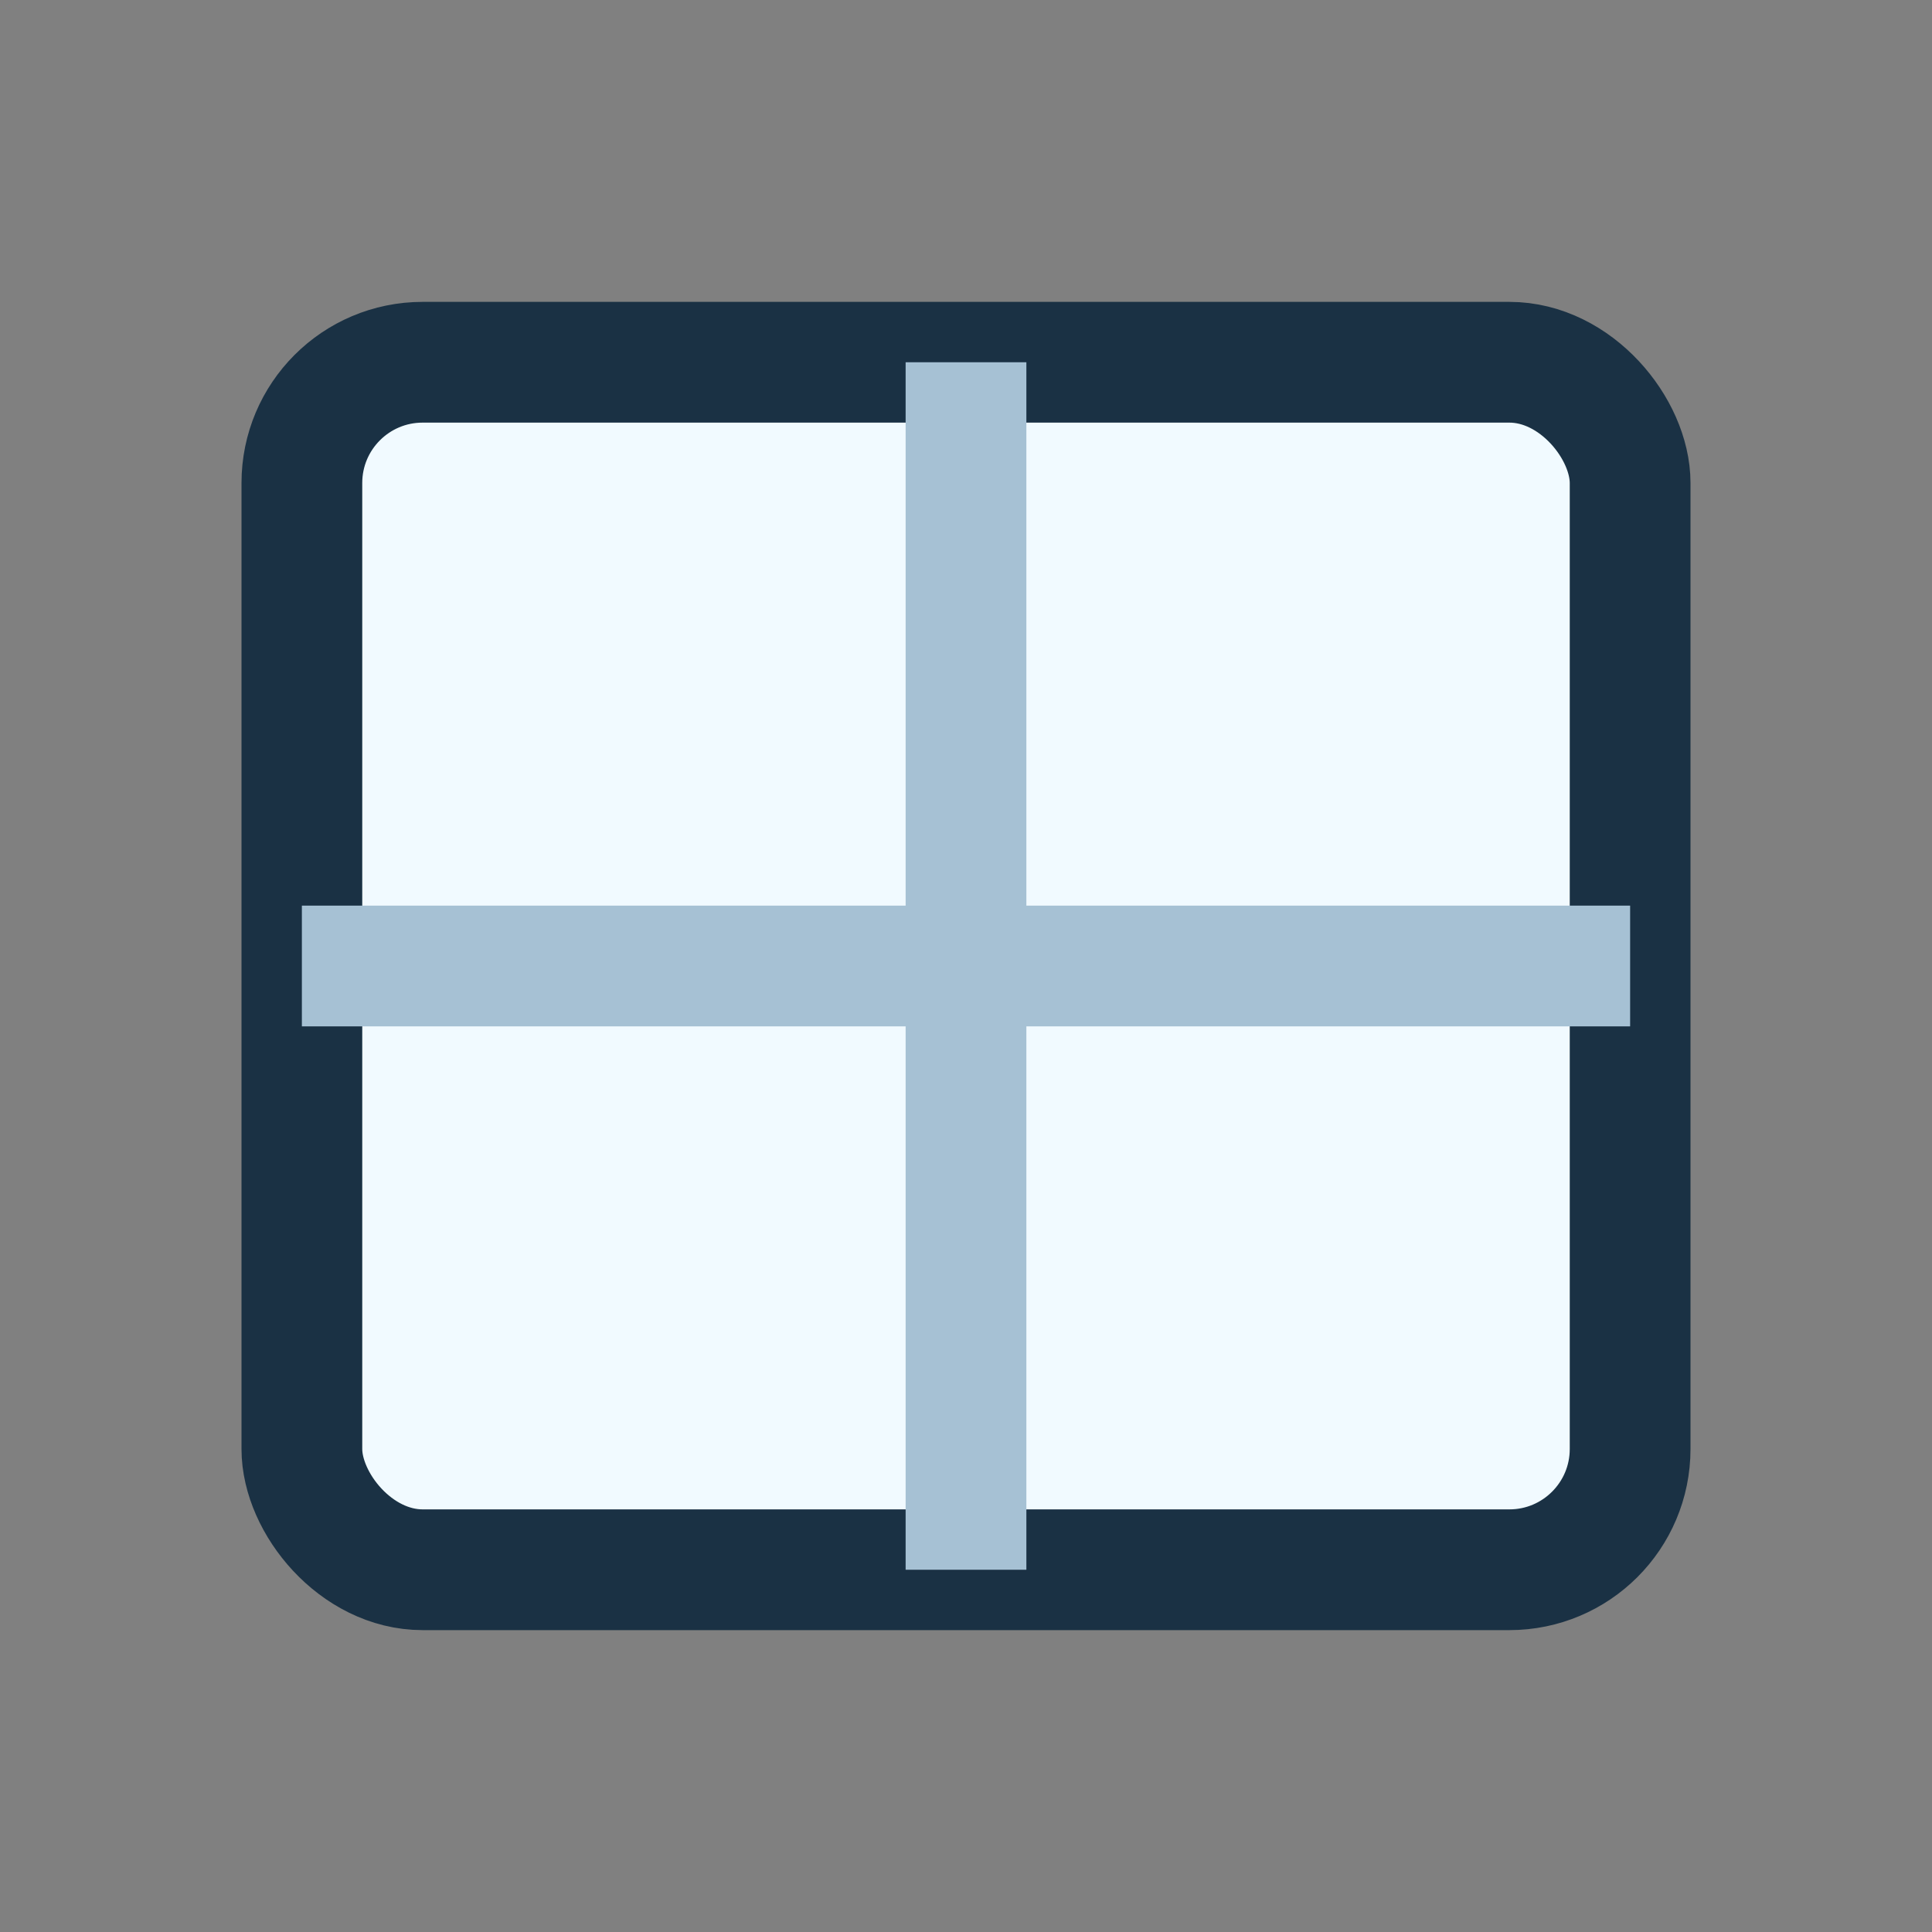
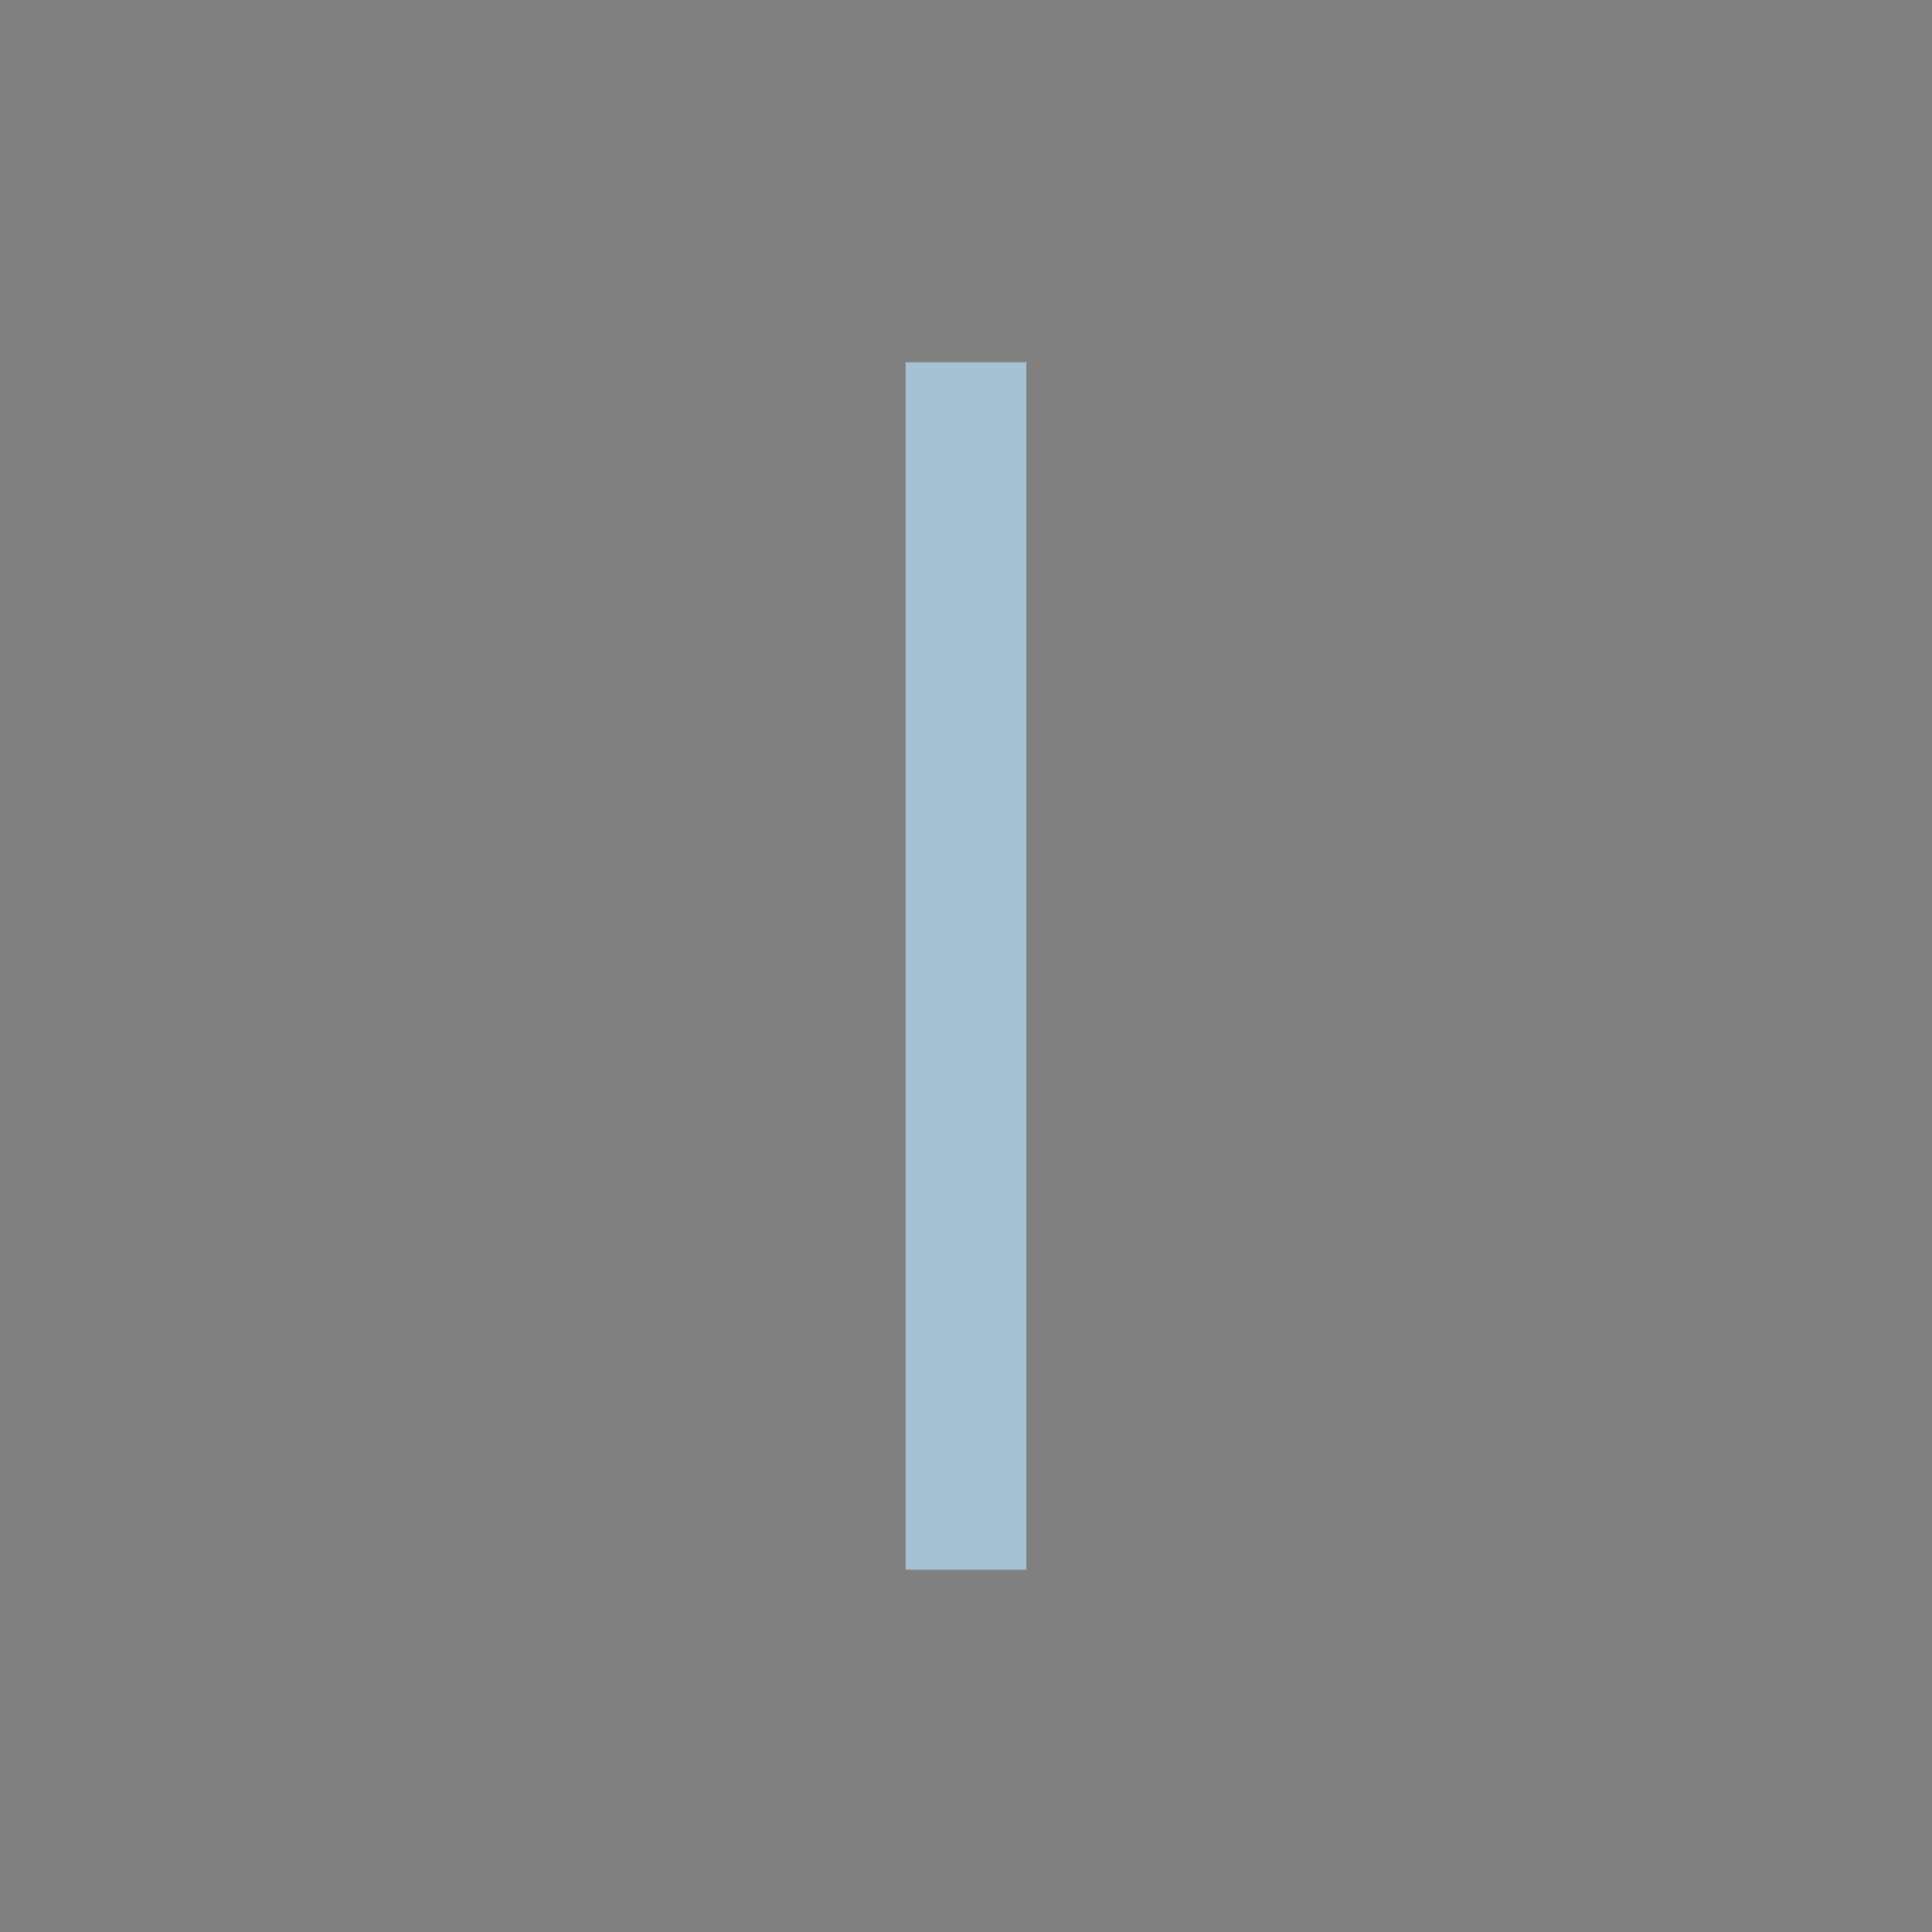
<svg xmlns="http://www.w3.org/2000/svg" width="32" height="32" viewBox="0 0 32 32">
  <rect x="0" y="0" width="32" height="32" fill="#808080" stroke="none" />
-   <rect x="5" y="6" width="22" height="20" rx="2" fill="#F1FAFF" stroke="#1A3144" stroke-width="2" />
  <line x1="16" y1="6" x2="16" y2="26" stroke="#A6C1D4" stroke-width="2" />
-   <line x1="5" y1="16" x2="27" y2="16" stroke="#A6C1D4" stroke-width="2" />
</svg>